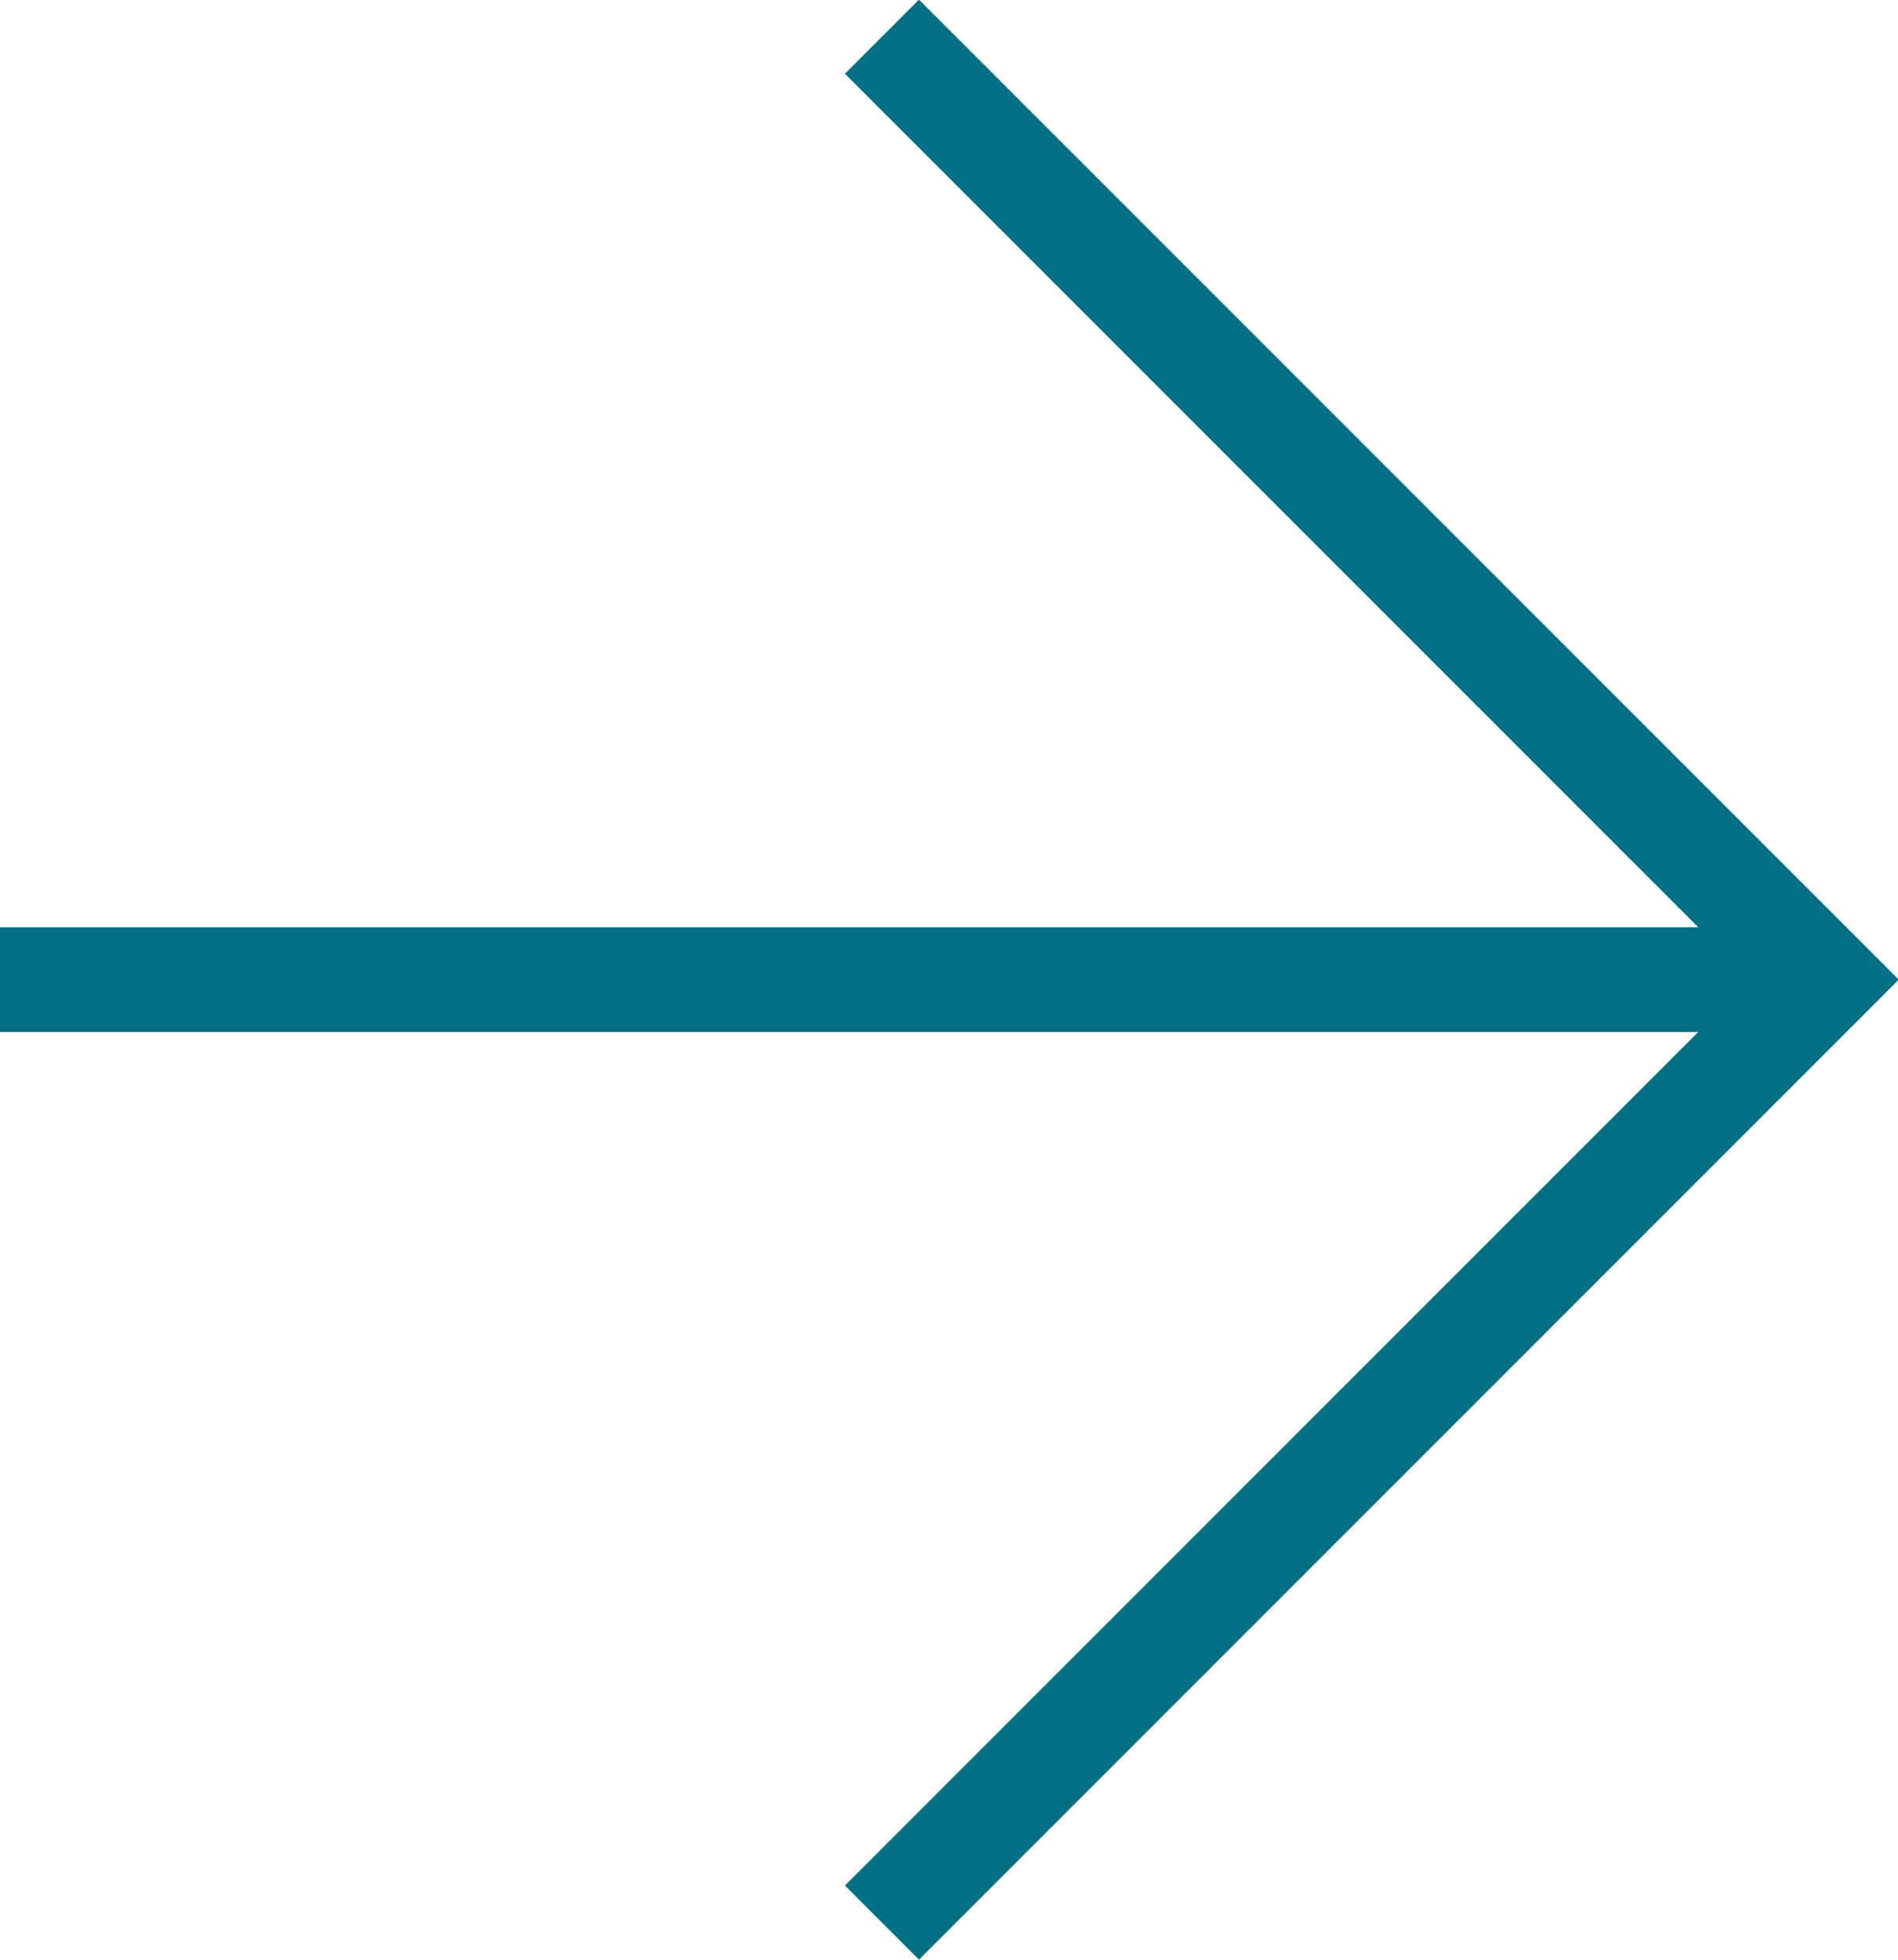
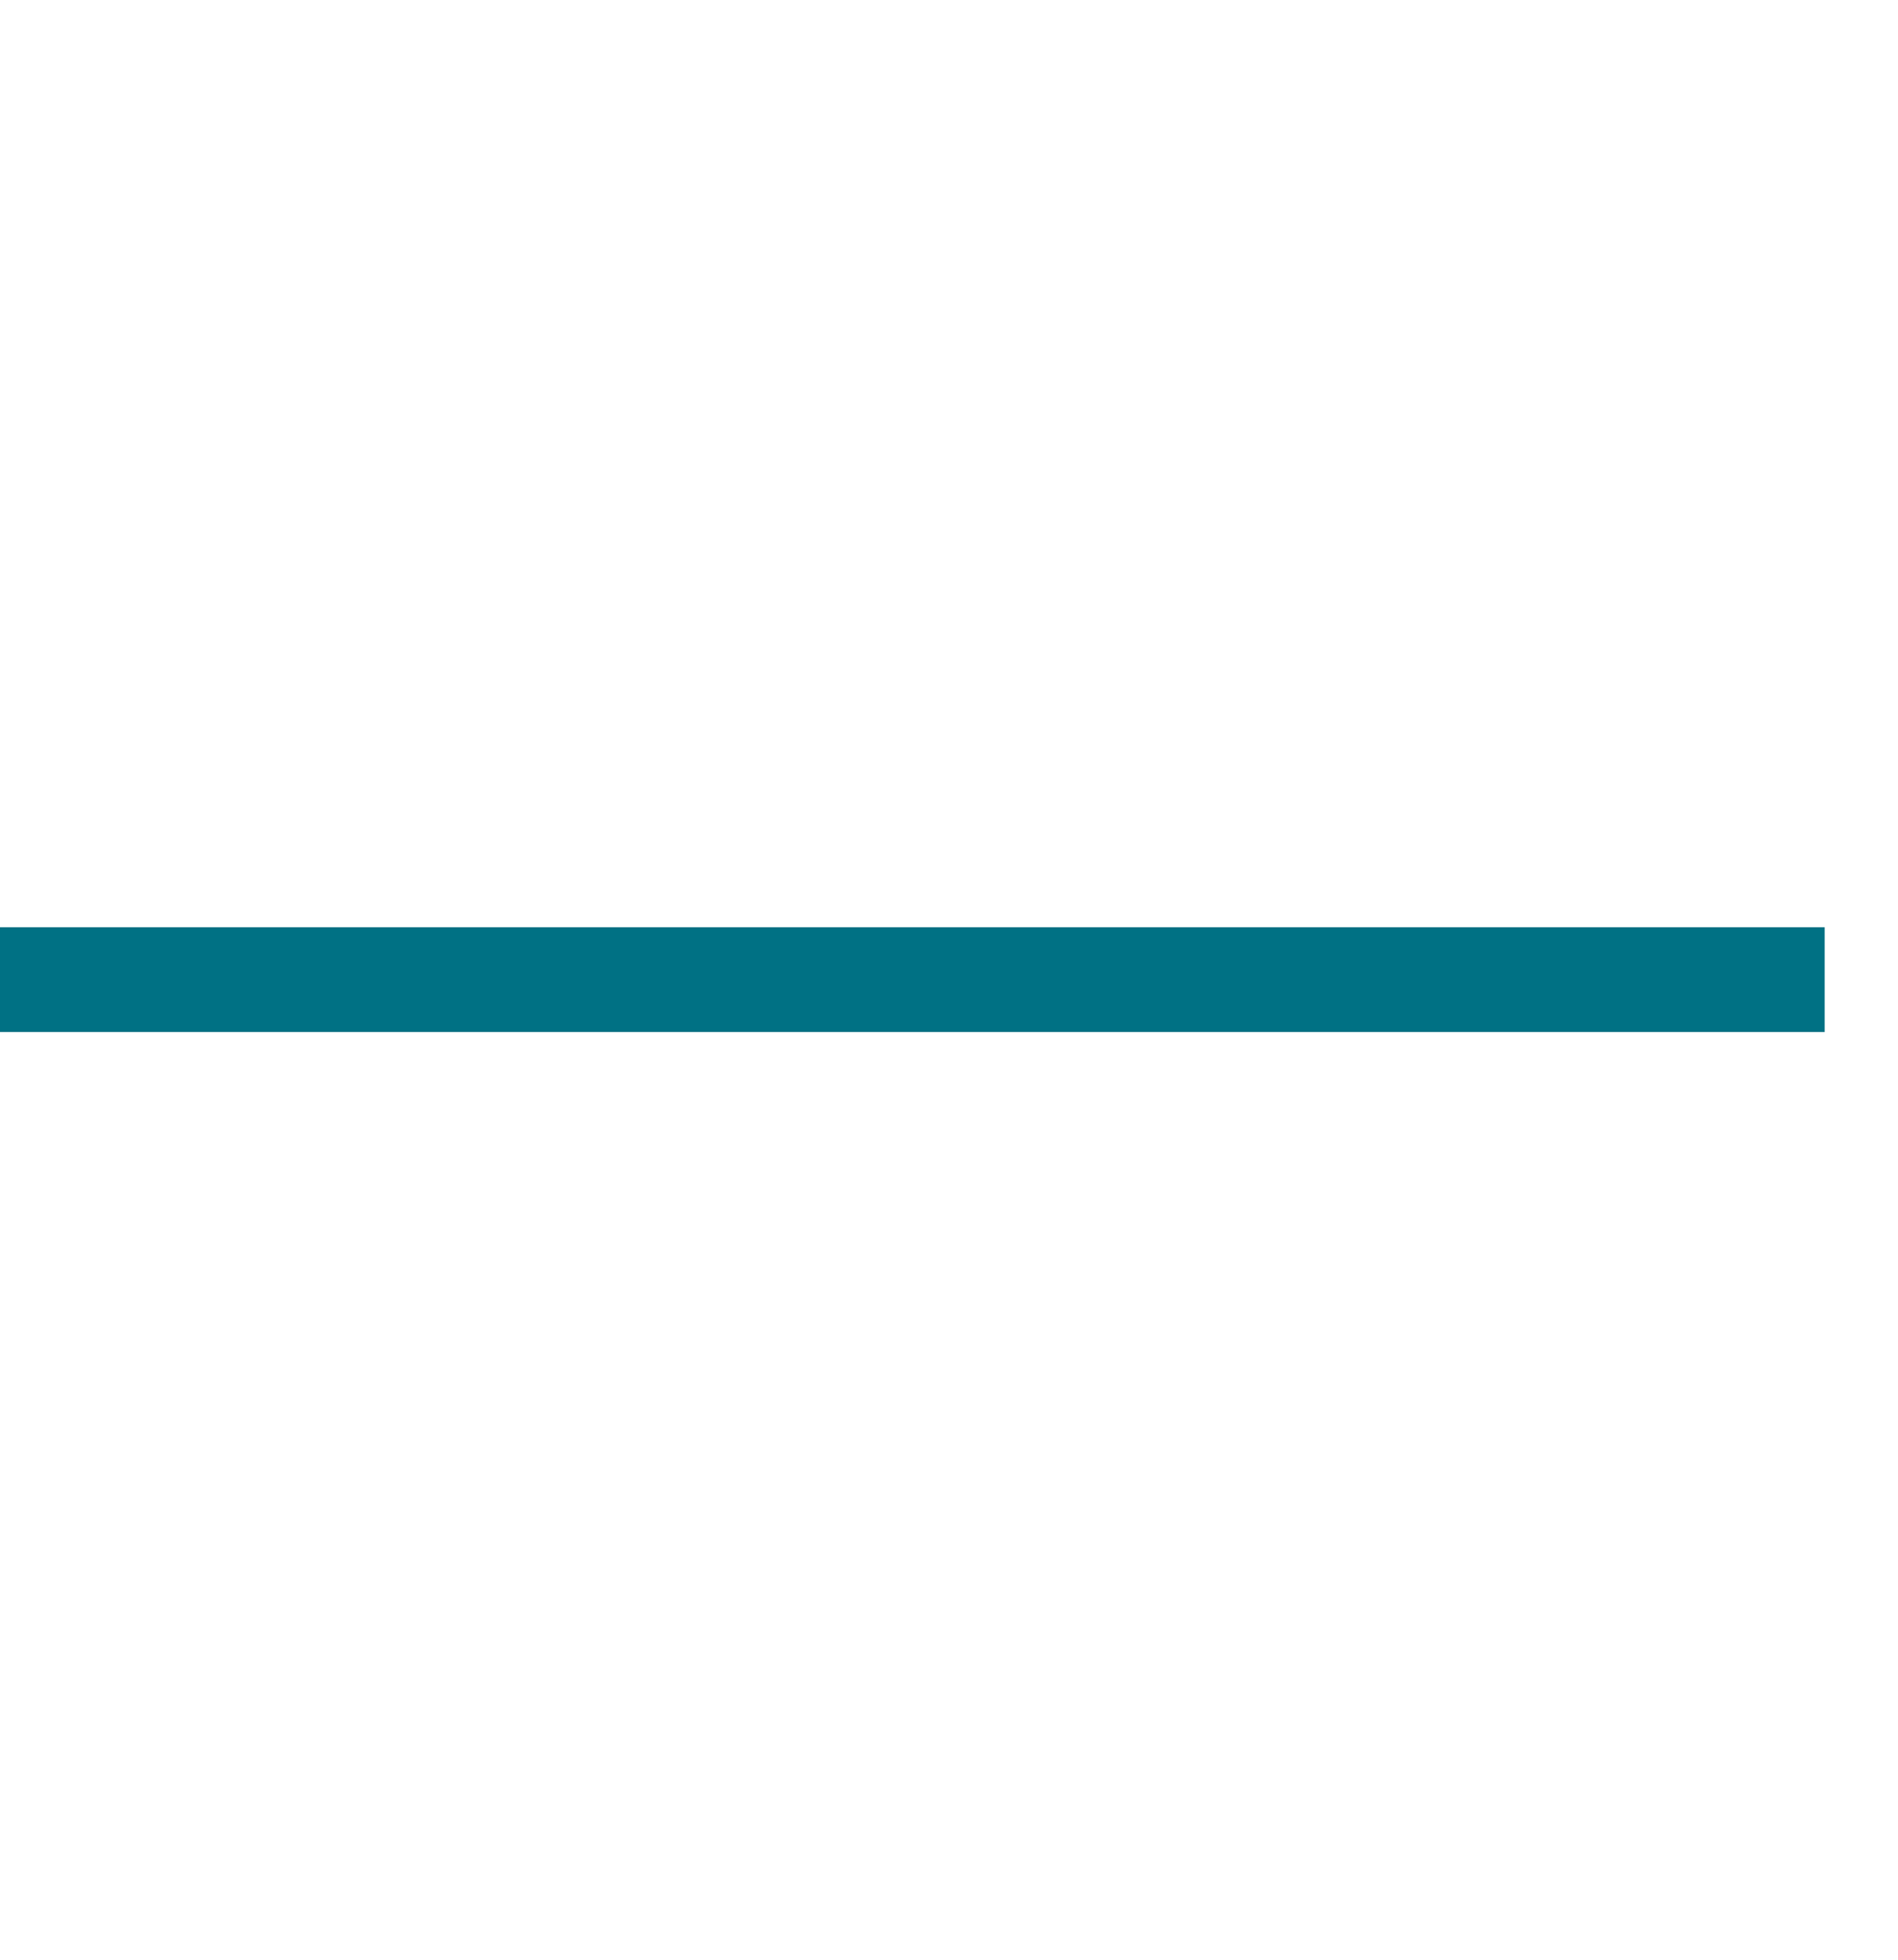
<svg xmlns="http://www.w3.org/2000/svg" id="_イヤー_2" viewBox="0 0 18.12 18.71">
  <defs>
    <style>.cls-1{fill:none;stroke:#007184;stroke-miterlimit:10;}</style>
  </defs>
  <g id="_イヤー_1-2">
    <g>
-       <polyline class="cls-1" points="8.42 .35 17.42 9.35 8.42 18.35" />
      <line class="cls-1" y1="9.35" x2="17.42" y2="9.35" />
    </g>
  </g>
</svg>